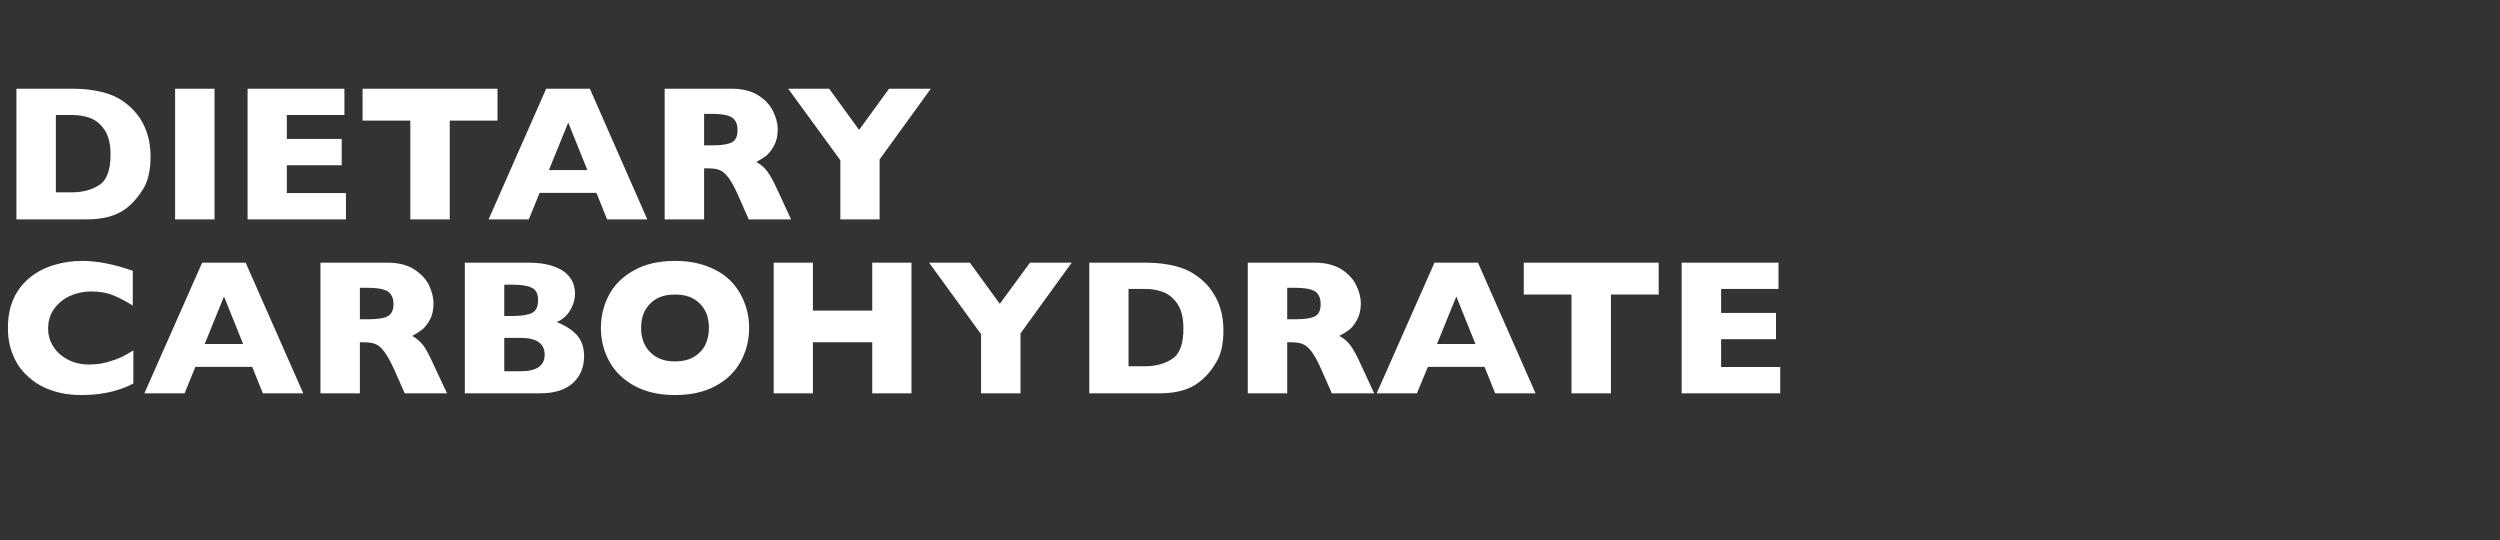
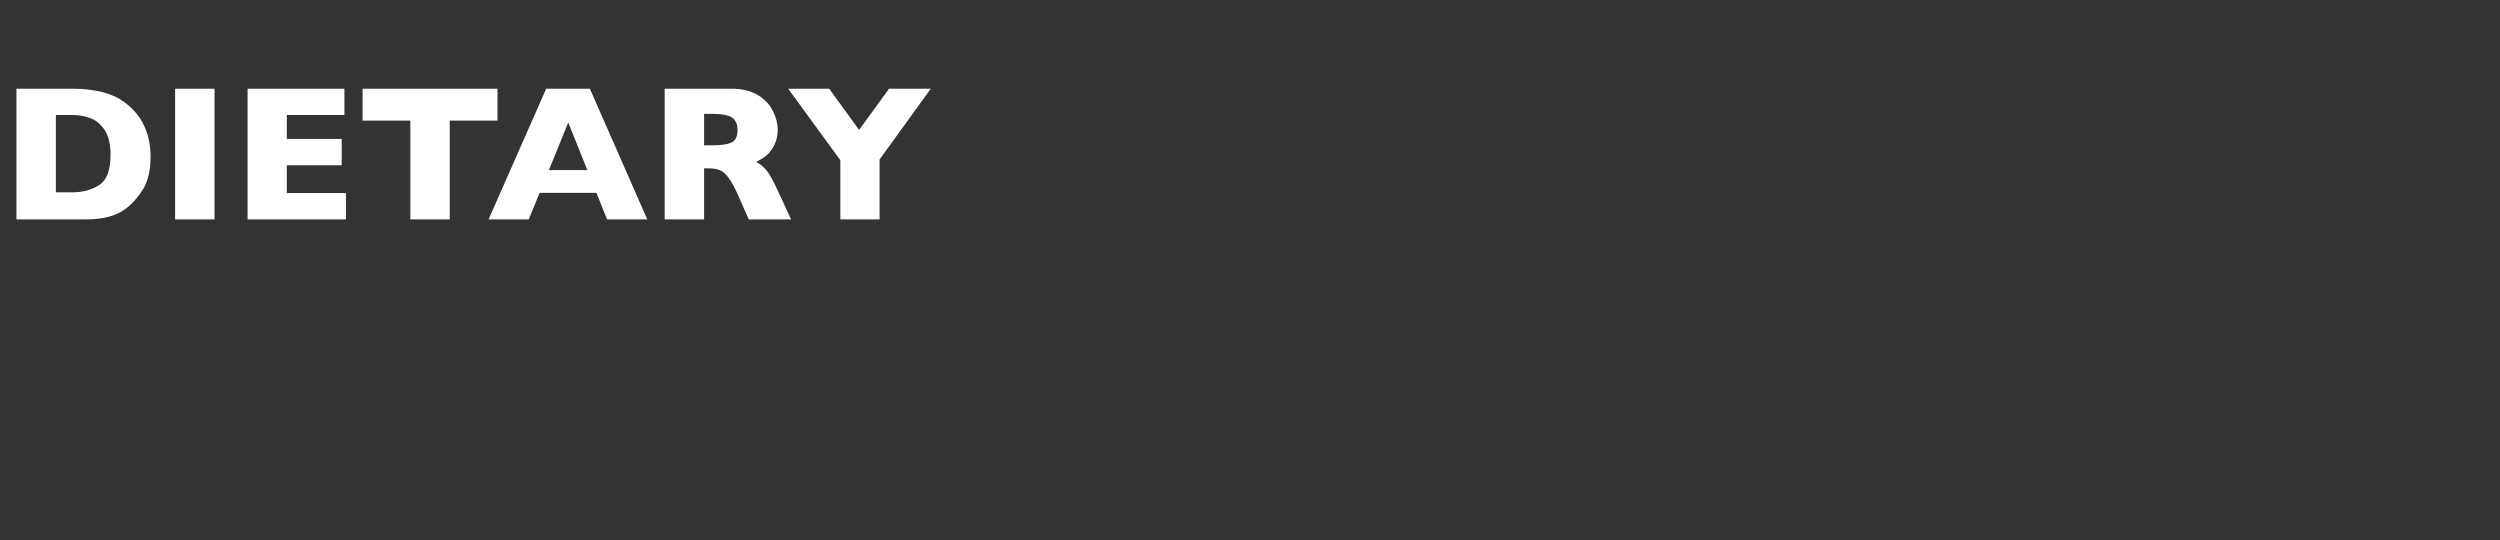
<svg xmlns="http://www.w3.org/2000/svg" version="1.1" width="1293.5px" height="279.4px" viewBox="0 -45 1293.5 279.4" style="top:-45px">
  <rect x="0" y="-45" width="1293.5" height="279.4" fill="#333333" stroke="none" />
  <desc>Dietary CARBOHYDRATE</desc>
  <defs />
  <g id="Polygon137753">
-     <path d="M 69 153.4 C 66.2 154.9 63.3 156.1 60.4 156.9 C 57.5 157.8 54.5 158.4 51.5 158.8 C 48.6 159.2 45.5 159.4 42.3 159.4 C 36.4 159.4 31.2 158.6 26.5 156.9 C 21.8 155.3 17.8 152.9 14.4 149.7 C 10.9 146.6 8.4 142.9 6.7 138.6 C 4.9 134.4 4.1 129.7 4.1 124.7 C 4.1 118.8 5.1 113.7 7.1 109.4 C 9.1 105 12 101.4 15.6 98.5 C 19.2 95.6 23.3 93.5 28 92.1 C 32.6 90.7 37.5 90 42.6 90 C 50.3 90 59 91.7 68.7 95.1 C 68.7 95.1 68.7 113.1 68.7 113.1 C 65.3 111 62 109.2 58.8 107.9 C 55.5 106.5 51.7 105.8 47.2 105.8 C 43.3 105.8 39.6 106.6 36.2 108.1 C 32.8 109.7 30.1 111.9 28 114.8 C 25.9 117.7 24.9 121.1 24.9 125 C 24.9 128.4 25.8 131.5 27.6 134.3 C 29.4 137.2 31.9 139.4 35.2 141.1 C 38.4 142.8 42.1 143.6 46.1 143.6 C 49.4 143.6 52.5 143.2 55.4 142.4 C 58.3 141.6 60.8 140.7 62.8 139.8 C 64.8 138.8 66.9 137.6 69 136.3 C 69 136.3 69 153.4 69 153.4 Z M 156.9 158.5 L 136 158.5 L 130.5 144.8 L 101.1 144.8 L 95.5 158.5 L 74.7 158.5 L 104.6 90.9 L 127.1 90.9 L 156.9 158.5 Z M 125.8 133 L 115.9 108.4 L 105.9 133 L 125.8 133 Z M 231.3 158.5 L 209.4 158.5 C 209.4 158.5 204.05 146.5 204.1 146.5 C 202.1 142.1 200.3 138.9 198.8 136.9 C 197.2 134.8 195.7 133.5 194.2 133 C 192.8 132.4 190.8 132.1 188.5 132.1 C 188.5 132.12 186.2 132.1 186.2 132.1 L 186.2 158.5 L 165.8 158.5 L 165.8 90.9 C 165.8 90.9 200.49 90.93 200.5 90.9 C 206.1 90.9 210.7 92.1 214.2 94.3 C 217.8 96.6 220.4 99.4 222 102.6 C 223.5 105.9 224.3 109 224.3 111.9 C 224.3 115.3 223.7 118.2 222.4 120.5 C 221 122.9 219.7 124.6 218.2 125.7 C 216.7 126.8 215.1 127.8 213.3 128.8 C 215.4 130 217.2 131.5 218.7 133.3 C 220.1 135 222 138.5 224.4 143.8 C 224.43 143.82 231.3 158.5 231.3 158.5 Z M 203.6 112.3 C 203.6 109.2 202.5 107 200.5 105.7 C 198.4 104.5 195.1 103.9 190.5 103.9 C 190.5 103.89 186.2 103.9 186.2 103.9 L 186.2 120.2 C 186.2 120.2 190.6 120.17 190.6 120.2 C 195.6 120.2 199 119.6 200.8 118.5 C 202.6 117.5 203.6 115.4 203.6 112.3 Z M 302.2 139.3 C 302.2 145.1 300.2 149.8 296.3 153.3 C 292.3 156.8 286.7 158.5 279.6 158.5 C 279.56 158.49 240.5 158.5 240.5 158.5 L 240.5 90.9 C 240.5 90.9 273.18 90.93 273.2 90.9 C 277.4 90.9 281.1 91.3 284.2 92.1 C 287.4 93 289.9 94.1 291.8 95.5 C 293.7 96.9 295.1 98.6 296.1 100.5 C 297 102.4 297.5 104.5 297.5 106.8 C 297.5 109.2 297 111.5 296 113.6 C 295.1 115.7 293.9 117.4 292.4 118.8 C 291 120.1 289.5 121.1 288 121.6 C 292.7 123.5 296.2 125.8 298.6 128.5 C 301 131.3 302.2 134.9 302.2 139.3 Z M 278.4 110.4 C 278.4 107.1 277.4 105 275.2 103.9 C 273.1 102.8 269.7 102.3 265.2 102.3 C 265.18 102.28 260.9 102.3 260.9 102.3 L 260.9 118.5 C 260.9 118.5 265.28 118.47 265.3 118.5 C 269.9 118.5 273.3 117.9 275.3 116.9 C 277.4 115.8 278.4 113.6 278.4 110.4 Z M 269.2 147.1 C 277.6 147.1 281.8 144.3 281.8 138.5 C 281.8 132.7 277.6 129.8 269.2 129.8 C 269.18 129.83 260.9 129.8 260.9 129.8 L 260.9 147.1 L 269.2 147.1 C 269.2 147.1 269.18 147.13 269.2 147.1 Z M 387.6 124.7 C 387.6 131 386.1 136.8 383.2 142.1 C 380.3 147.4 376 151.6 370.2 154.7 C 364.5 157.8 357.5 159.4 349.2 159.4 C 340.9 159.4 333.8 157.7 328 154.5 C 322.2 151.2 317.9 147 315.1 141.7 C 312.3 136.4 310.9 130.7 310.9 124.7 C 310.9 118.6 312.3 112.9 315.1 107.6 C 317.9 102.3 322.2 98.1 328 94.9 C 333.8 91.6 340.9 90 349.2 90 C 355.5 90 361 90.9 365.9 92.8 C 370.8 94.6 374.8 97.1 378 100.3 C 381.1 103.5 383.5 107.2 385.1 111.4 C 386.8 115.6 387.6 120 387.6 124.7 Z M 366.8 124.7 C 366.8 122.1 366.4 119.8 365.7 117.7 C 364.9 115.6 363.8 113.8 362.3 112.3 C 360.8 110.7 359 109.5 356.8 108.6 C 354.6 107.8 352.1 107.4 349.2 107.4 C 343.8 107.4 339.5 108.9 336.4 112.1 C 333.2 115.3 331.7 119.5 331.7 124.7 C 331.7 129.8 333.2 134 336.4 137.2 C 339.5 140.4 343.8 142 349.2 142 C 353 142 356.1 141.3 358.8 139.8 C 361.4 138.3 363.4 136.3 364.8 133.7 C 366.1 131 366.8 128 366.8 124.7 Z M 471.6 158.5 L 451.3 158.5 L 451.3 132.1 L 420.6 132.1 L 420.6 158.5 L 400.3 158.5 L 400.3 90.9 L 420.6 90.9 L 420.6 115.7 L 451.3 115.7 L 451.3 90.9 L 471.6 90.9 L 471.6 158.5 Z M 554.5 90.9 L 528 127.5 L 528 158.5 L 507.6 158.5 L 507.6 127.9 L 480.7 90.9 L 501.8 90.9 L 517.3 112.2 L 532.9 90.9 L 554.5 90.9 Z M 633 125.9 C 633 132.8 631.8 138.4 629.2 142.6 C 626.7 146.8 623.8 150.2 620.3 152.8 C 615.5 156.6 608.7 158.5 600 158.5 C 600.02 158.49 563.6 158.5 563.6 158.5 L 563.6 90.9 C 563.6 90.9 591.64 90.93 591.6 90.9 C 595.9 90.9 599.5 91.1 602.5 91.6 C 605.5 92 608.2 92.6 610.6 93.4 C 613 94.2 615.1 95.1 616.7 96.1 C 618.4 97.1 619.9 98.2 621.3 99.3 C 623.6 101.2 625.6 103.4 627.3 106 C 629.1 108.6 630.5 111.5 631.5 114.9 C 632.5 118.3 633 122 633 125.9 Z M 612.3 125 C 612.3 119.6 611.3 115.3 609.2 112.2 C 607.1 109.1 604.5 107.1 601.6 106 C 598.7 105 595.7 104.5 592.6 104.5 C 592.61 104.48 583.9 104.5 583.9 104.5 L 583.9 144.5 C 583.9 144.5 592.61 144.5 592.6 144.5 C 597.9 144.5 602.6 143.2 606.5 140.7 C 610.4 138.2 612.3 132.9 612.3 125 Z M 711 158.5 L 689.1 158.5 C 689.1 158.5 683.82 146.5 683.8 146.5 C 681.9 142.1 680.1 138.9 678.6 136.9 C 677 134.8 675.5 133.5 674 133 C 672.5 132.4 670.6 132.1 668.3 132.1 C 668.27 132.12 666 132.1 666 132.1 L 666 158.5 L 645.6 158.5 L 645.6 90.9 C 645.6 90.9 680.26 90.93 680.3 90.9 C 685.8 90.9 690.4 92.1 694 94.3 C 697.6 96.6 700.2 99.4 701.7 102.6 C 703.3 105.9 704.1 109 704.1 111.9 C 704.1 115.3 703.4 118.2 702.1 120.5 C 700.8 122.9 699.4 124.6 698 125.7 C 696.5 126.8 694.9 127.8 693 128.8 C 695.2 130 697 131.5 698.4 133.3 C 699.8 135 701.8 138.5 704.2 143.8 C 704.19 143.82 711 158.5 711 158.5 Z M 683.3 112.3 C 683.3 109.2 682.3 107 680.3 105.7 C 678.2 104.5 674.9 103.9 670.3 103.9 C 670.27 103.89 666 103.9 666 103.9 L 666 120.2 C 666 120.2 670.36 120.17 670.4 120.2 C 675.3 120.2 678.7 119.6 680.6 118.5 C 682.4 117.5 683.3 115.4 683.3 112.3 Z M 794.5 158.5 L 773.6 158.5 L 768.1 144.8 L 738.8 144.8 L 733.1 158.5 L 712.3 158.5 L 742.2 90.9 L 764.7 90.9 L 794.5 158.5 Z M 763.4 133 L 753.5 108.4 L 743.5 133 L 763.4 133 Z M 858.2 107.4 L 833.5 107.4 L 833.5 158.5 L 813.1 158.5 L 813.1 107.4 L 788.4 107.4 L 788.4 90.9 L 858.2 90.9 L 858.2 107.4 Z M 921.1 158.5 L 870.1 158.5 L 870.1 90.9 L 920.2 90.9 L 920.2 104.5 L 890.5 104.5 L 890.5 116.9 L 918.9 116.9 L 918.9 130.5 L 890.5 130.5 L 890.5 144.9 L 921.1 144.9 L 921.1 158.5 Z " stroke="none" fill="#fff" />
-   </g>
+     </g>
  <g id="Polygon137752">
    <path d="M 77.9 35.9 C 77.9 42.8 76.7 48.4 74.2 52.6 C 71.6 56.8 68.7 60.2 65.3 62.8 C 60.4 66.6 53.7 68.5 44.9 68.5 C 44.94 68.49 8.5 68.5 8.5 68.5 L 8.5 0.9 C 8.5 0.9 36.56 0.93 36.6 0.9 C 40.8 0.9 44.4 1.1 47.4 1.6 C 50.4 2 53.1 2.6 55.5 3.4 C 57.9 4.2 60 5.1 61.7 6.1 C 63.4 7.1 64.9 8.2 66.2 9.3 C 68.5 11.2 70.5 13.4 72.3 16 C 74 18.6 75.4 21.5 76.4 24.9 C 77.4 28.3 77.9 32 77.9 35.9 Z M 57.2 35 C 57.2 29.6 56.2 25.3 54.1 22.2 C 52 19.1 49.5 17.1 46.5 16 C 43.6 15 40.6 14.5 37.5 14.5 C 37.53 14.48 28.9 14.5 28.9 14.5 L 28.9 54.5 C 28.9 54.5 37.53 54.5 37.5 54.5 C 42.9 54.5 47.5 53.2 51.4 50.7 C 55.3 48.2 57.2 42.9 57.2 35 Z M 111 68.5 L 90.6 68.5 L 90.6 0.9 L 111 0.9 L 111 68.5 Z M 179 68.5 L 128.1 68.5 L 128.1 0.9 L 178.2 0.9 L 178.2 14.5 L 148.4 14.5 L 148.4 26.9 L 176.8 26.9 L 176.8 40.5 L 148.4 40.5 L 148.4 54.9 L 179 54.9 L 179 68.5 Z M 257.4 17.4 L 232.7 17.4 L 232.7 68.5 L 212.3 68.5 L 212.3 17.4 L 187.6 17.4 L 187.6 0.9 L 257.4 0.9 L 257.4 17.4 Z M 334.9 68.5 L 314.1 68.5 L 308.6 54.8 L 279.2 54.8 L 273.6 68.5 L 252.8 68.5 L 282.6 0.9 L 305.2 0.9 L 334.9 68.5 Z M 303.9 43 L 294 18.4 L 284 43 L 303.9 43 Z M 409.3 68.5 L 387.4 68.5 C 387.4 68.5 382.12 56.5 382.1 56.5 C 380.2 52.1 378.4 48.9 376.9 46.9 C 375.3 44.8 373.8 43.5 372.3 43 C 370.8 42.4 368.9 42.1 366.6 42.1 C 366.57 42.12 364.3 42.1 364.3 42.1 L 364.3 68.5 L 343.9 68.5 L 343.9 0.9 C 343.9 0.9 378.57 0.93 378.6 0.9 C 384.2 0.9 388.7 2.1 392.3 4.3 C 395.9 6.6 398.5 9.4 400 12.6 C 401.6 15.9 402.4 19 402.4 21.9 C 402.4 25.3 401.7 28.2 400.4 30.5 C 399.1 32.9 397.7 34.6 396.3 35.7 C 394.8 36.8 393.2 37.8 391.3 38.8 C 393.5 40 395.3 41.5 396.7 43.3 C 398.1 45 400.1 48.5 402.5 53.8 C 402.5 53.82 409.3 68.5 409.3 68.5 Z M 381.6 22.3 C 381.6 19.2 380.6 17 378.6 15.7 C 376.5 14.5 373.2 13.9 368.6 13.9 C 368.57 13.89 364.3 13.9 364.3 13.9 L 364.3 30.2 C 364.3 30.2 368.67 30.17 368.7 30.2 C 373.6 30.2 377 29.6 378.9 28.5 C 380.7 27.5 381.6 25.4 381.6 22.3 Z M 481.6 0.9 L 455.1 37.5 L 455.1 68.5 L 434.8 68.5 L 434.8 37.9 L 407.8 0.9 L 429 0.9 L 444.5 22.2 L 460 0.9 L 481.6 0.9 Z " stroke="none" fill="#fff" />
  </g>
</svg>